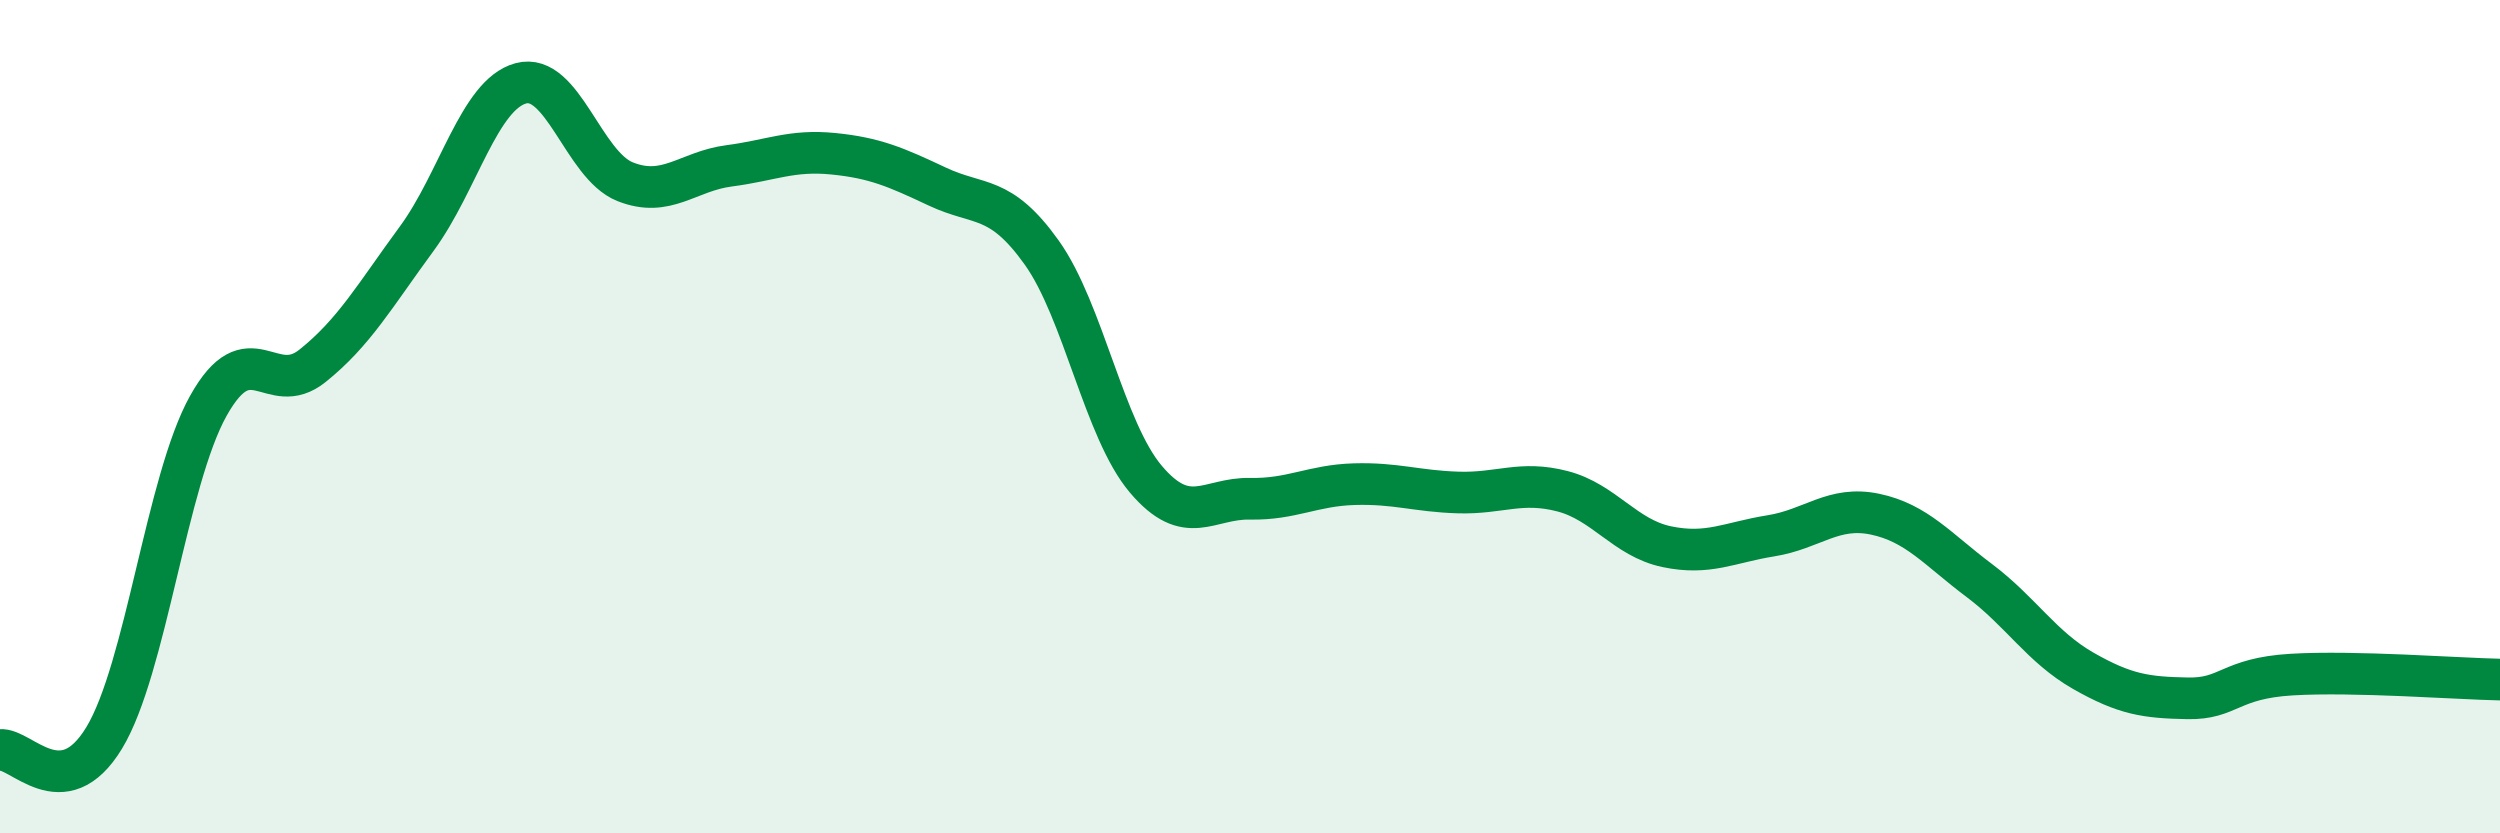
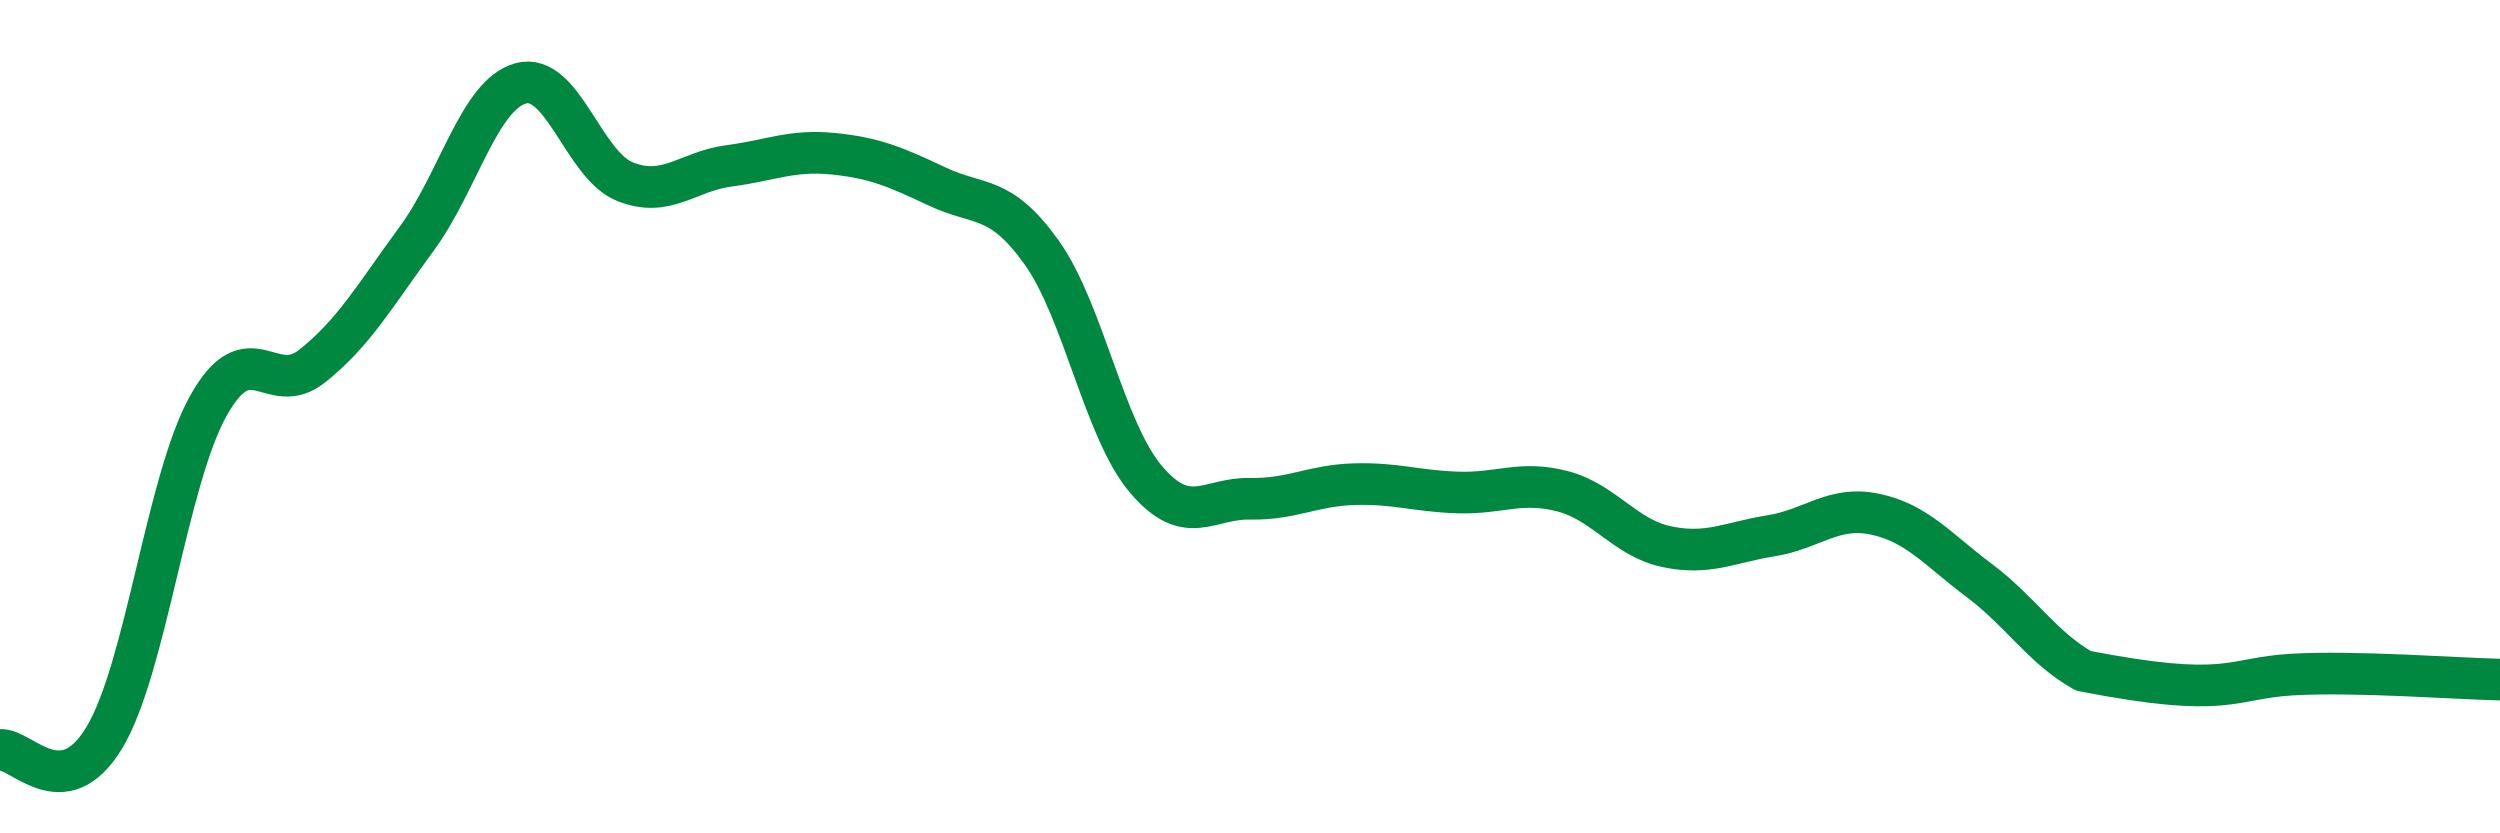
<svg xmlns="http://www.w3.org/2000/svg" width="60" height="20" viewBox="0 0 60 20">
-   <path d="M 0,18 C 0.5,17.94 1.5,19.36 2.5,17.71 C 3.5,16.06 4,11.53 5,9.74 C 6,7.95 6.5,9.58 7.5,8.78 C 8.5,7.98 9,7.09 10,5.73 C 11,4.37 11.5,2.27 12.5,2 C 13.5,1.73 14,3.96 15,4.36 C 16,4.76 16.5,4.11 17.5,3.98 C 18.5,3.85 19,3.59 20,3.69 C 21,3.79 21.5,4.01 22.5,4.48 C 23.5,4.95 24,4.66 25,6.06 C 26,7.46 26.5,10.32 27.5,11.5 C 28.5,12.68 29,11.95 30,11.97 C 31,11.99 31.5,11.65 32.5,11.62 C 33.5,11.59 34,11.79 35,11.82 C 36,11.85 36.5,11.53 37.5,11.79 C 38.5,12.05 39,12.91 40,13.12 C 41,13.33 41.5,13.02 42.5,12.86 C 43.5,12.7 44,12.13 45,12.34 C 46,12.55 46.5,13.18 47.5,13.93 C 48.5,14.68 49,15.53 50,16.1 C 51,16.67 51.5,16.74 52.5,16.76 C 53.5,16.78 53.5,16.28 55,16.19 C 56.5,16.1 59,16.29 60,16.31L60 20L0 20Z" fill="#008740" opacity="0.1" stroke-linecap="round" stroke-linejoin="round" />
-   <path d="M 0,18 C 0.5,17.94 1.5,19.36 2.5,17.71 C 3.5,16.06 4,11.53 5,9.74 C 6,7.95 6.5,9.58 7.5,8.78 C 8.5,7.98 9,7.09 10,5.73 C 11,4.37 11.5,2.27 12.5,2 C 13.5,1.73 14,3.96 15,4.36 C 16,4.76 16.5,4.11 17.5,3.98 C 18.5,3.85 19,3.59 20,3.69 C 21,3.79 21.5,4.01 22.5,4.48 C 23.5,4.95 24,4.66 25,6.06 C 26,7.46 26.5,10.32 27.5,11.5 C 28.5,12.68 29,11.95 30,11.97 C 31,11.99 31.5,11.65 32.5,11.62 C 33.5,11.59 34,11.79 35,11.82 C 36,11.85 36.5,11.53 37.5,11.79 C 38.5,12.05 39,12.91 40,13.12 C 41,13.33 41.5,13.02 42.5,12.86 C 43.5,12.7 44,12.13 45,12.34 C 46,12.55 46.5,13.18 47.5,13.93 C 48.5,14.68 49,15.53 50,16.1 C 51,16.67 51.5,16.74 52.5,16.76 C 53.5,16.78 53.5,16.28 55,16.19 C 56.5,16.1 59,16.29 60,16.31" stroke="#008740" stroke-width="1" fill="none" stroke-linecap="round" stroke-linejoin="round" />
+   <path d="M 0,18 C 0.5,17.94 1.5,19.36 2.5,17.71 C 3.5,16.06 4,11.53 5,9.74 C 6,7.95 6.5,9.58 7.5,8.78 C 8.5,7.98 9,7.09 10,5.73 C 11,4.37 11.5,2.27 12.5,2 C 13.5,1.73 14,3.96 15,4.36 C 16,4.76 16.5,4.11 17.5,3.98 C 18.5,3.85 19,3.59 20,3.69 C 21,3.79 21.5,4.01 22.5,4.48 C 23.5,4.95 24,4.66 25,6.06 C 26,7.46 26.5,10.32 27.5,11.5 C 28.5,12.68 29,11.95 30,11.97 C 31,11.99 31.5,11.65 32.5,11.62 C 33.5,11.59 34,11.79 35,11.82 C 36,11.85 36.5,11.53 37.5,11.79 C 38.5,12.05 39,12.91 40,13.12 C 41,13.33 41.5,13.02 42.5,12.86 C 43.5,12.7 44,12.13 45,12.34 C 46,12.55 46.5,13.18 47.5,13.93 C 48.5,14.68 49,15.53 50,16.1 C 53.5,16.78 53.5,16.28 55,16.19 C 56.5,16.1 59,16.29 60,16.31" stroke="#008740" stroke-width="1" fill="none" stroke-linecap="round" stroke-linejoin="round" />
</svg>